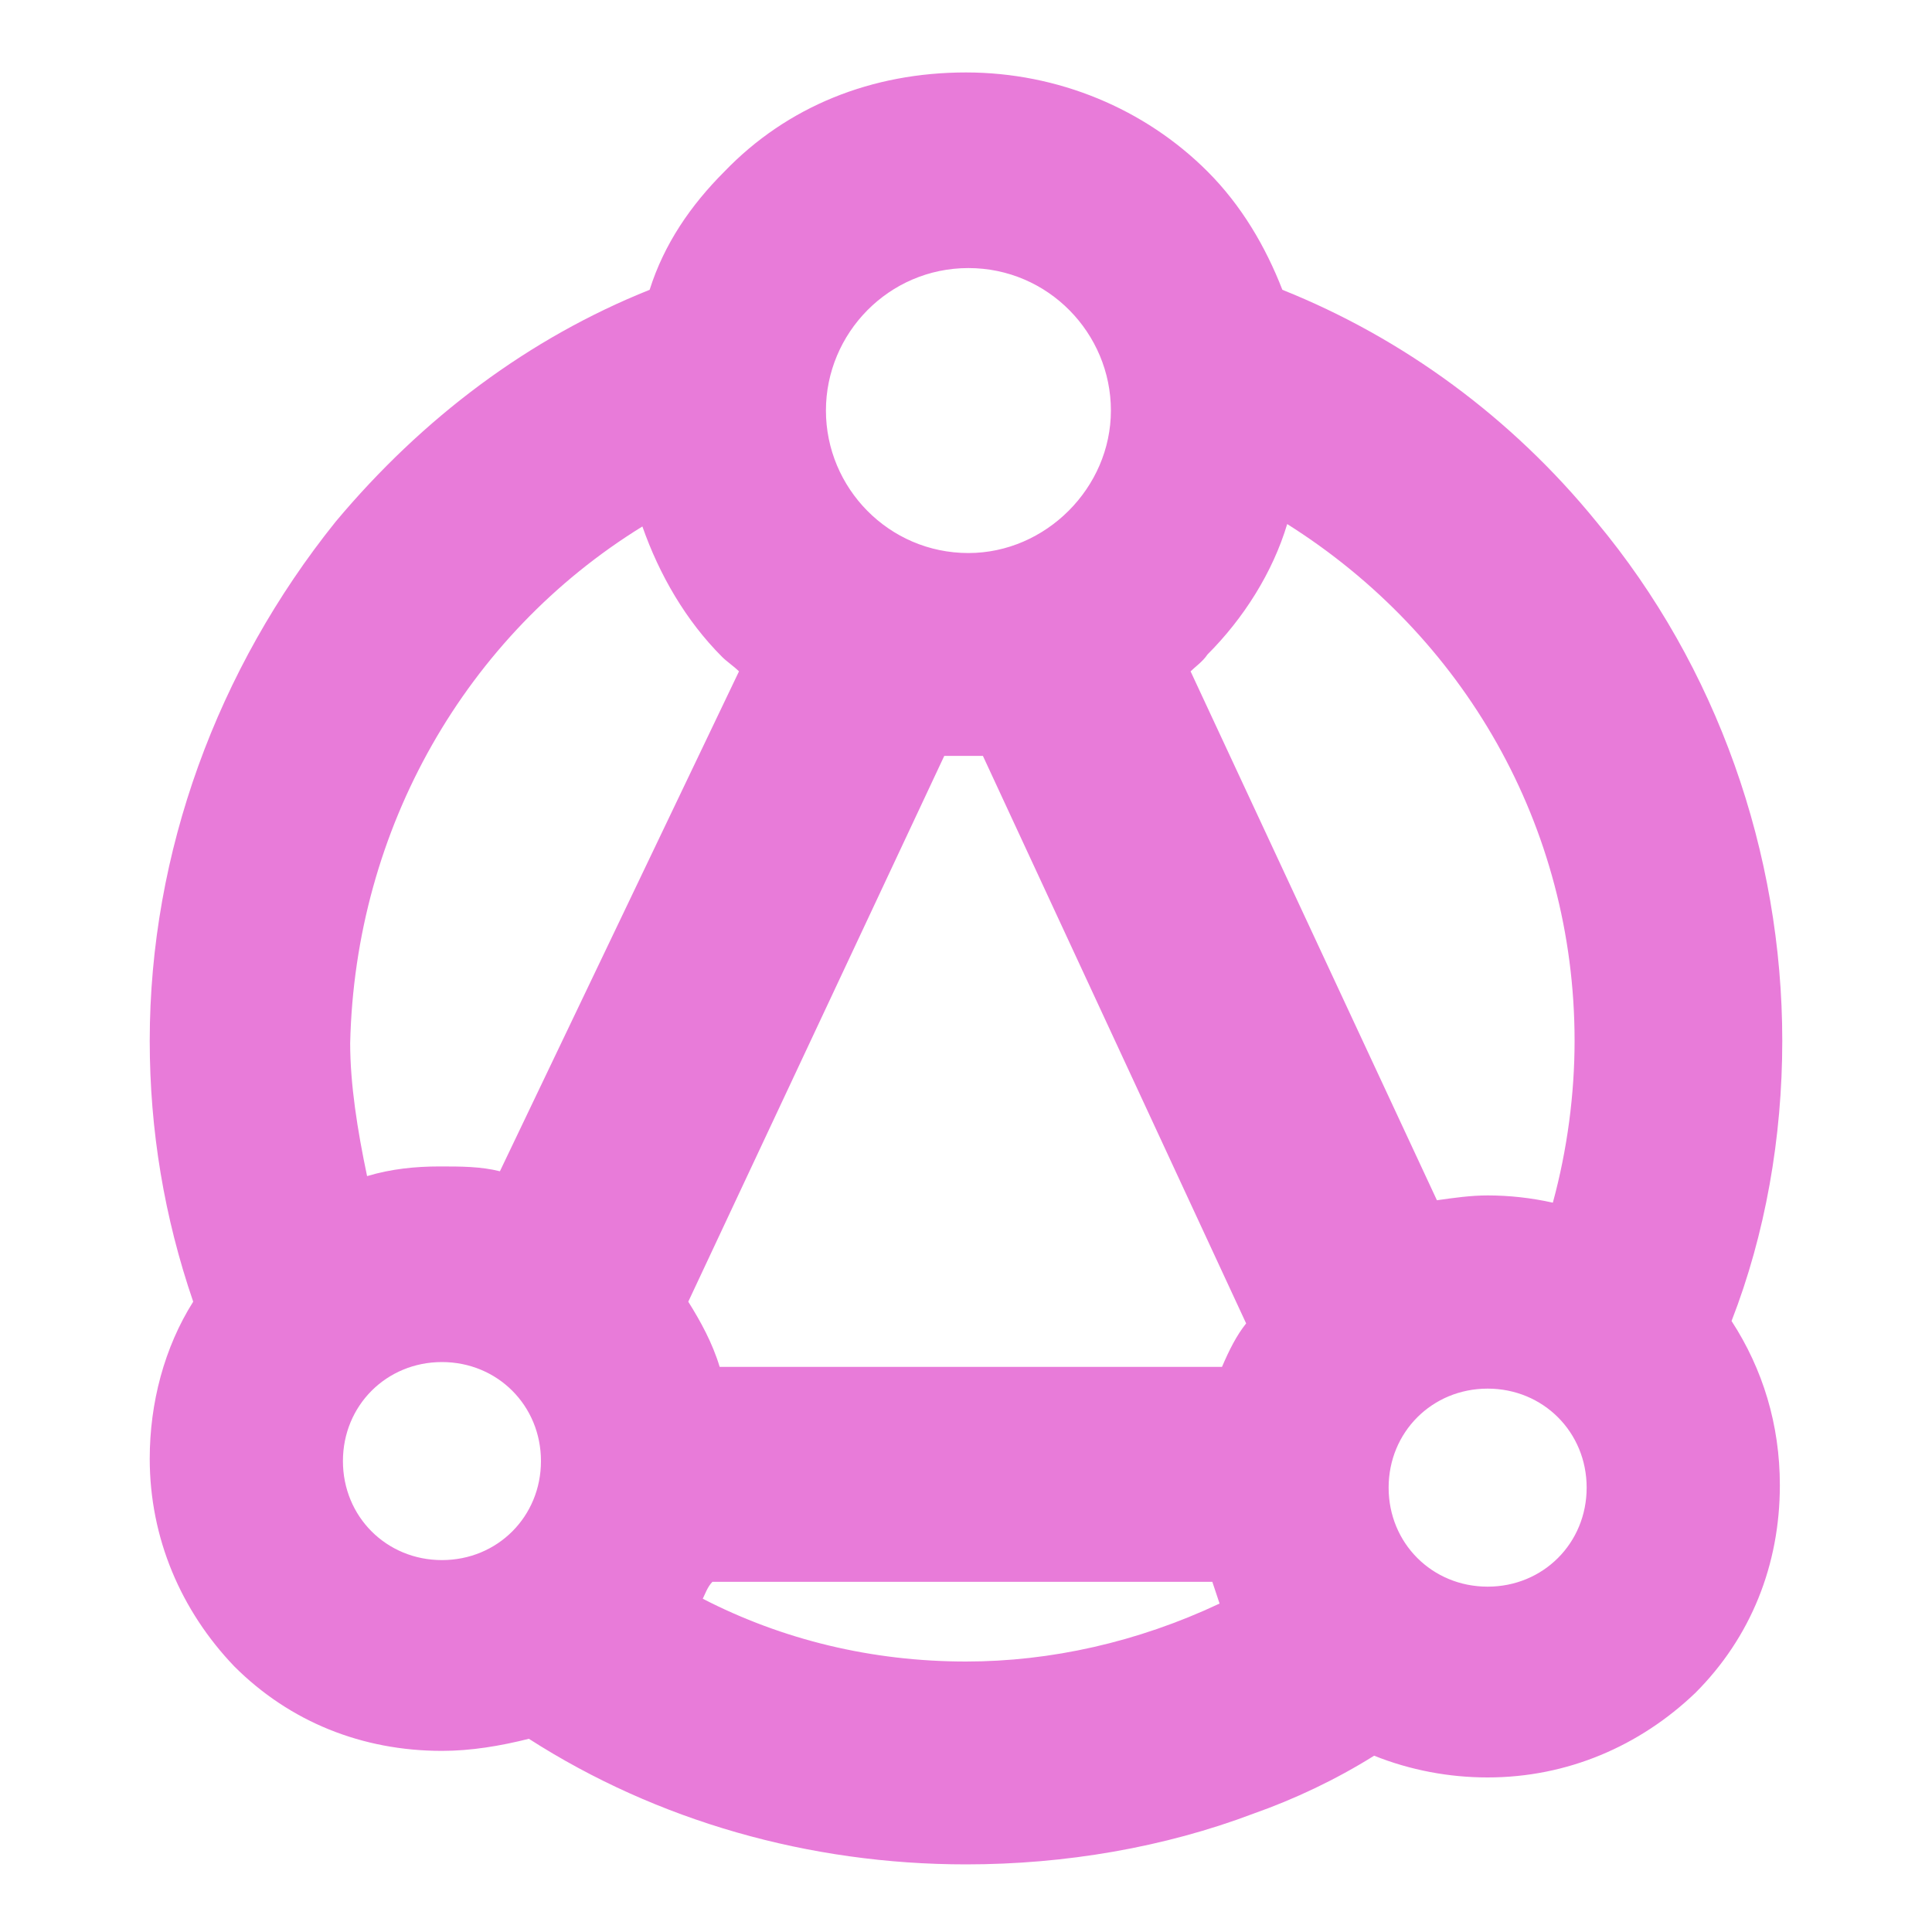
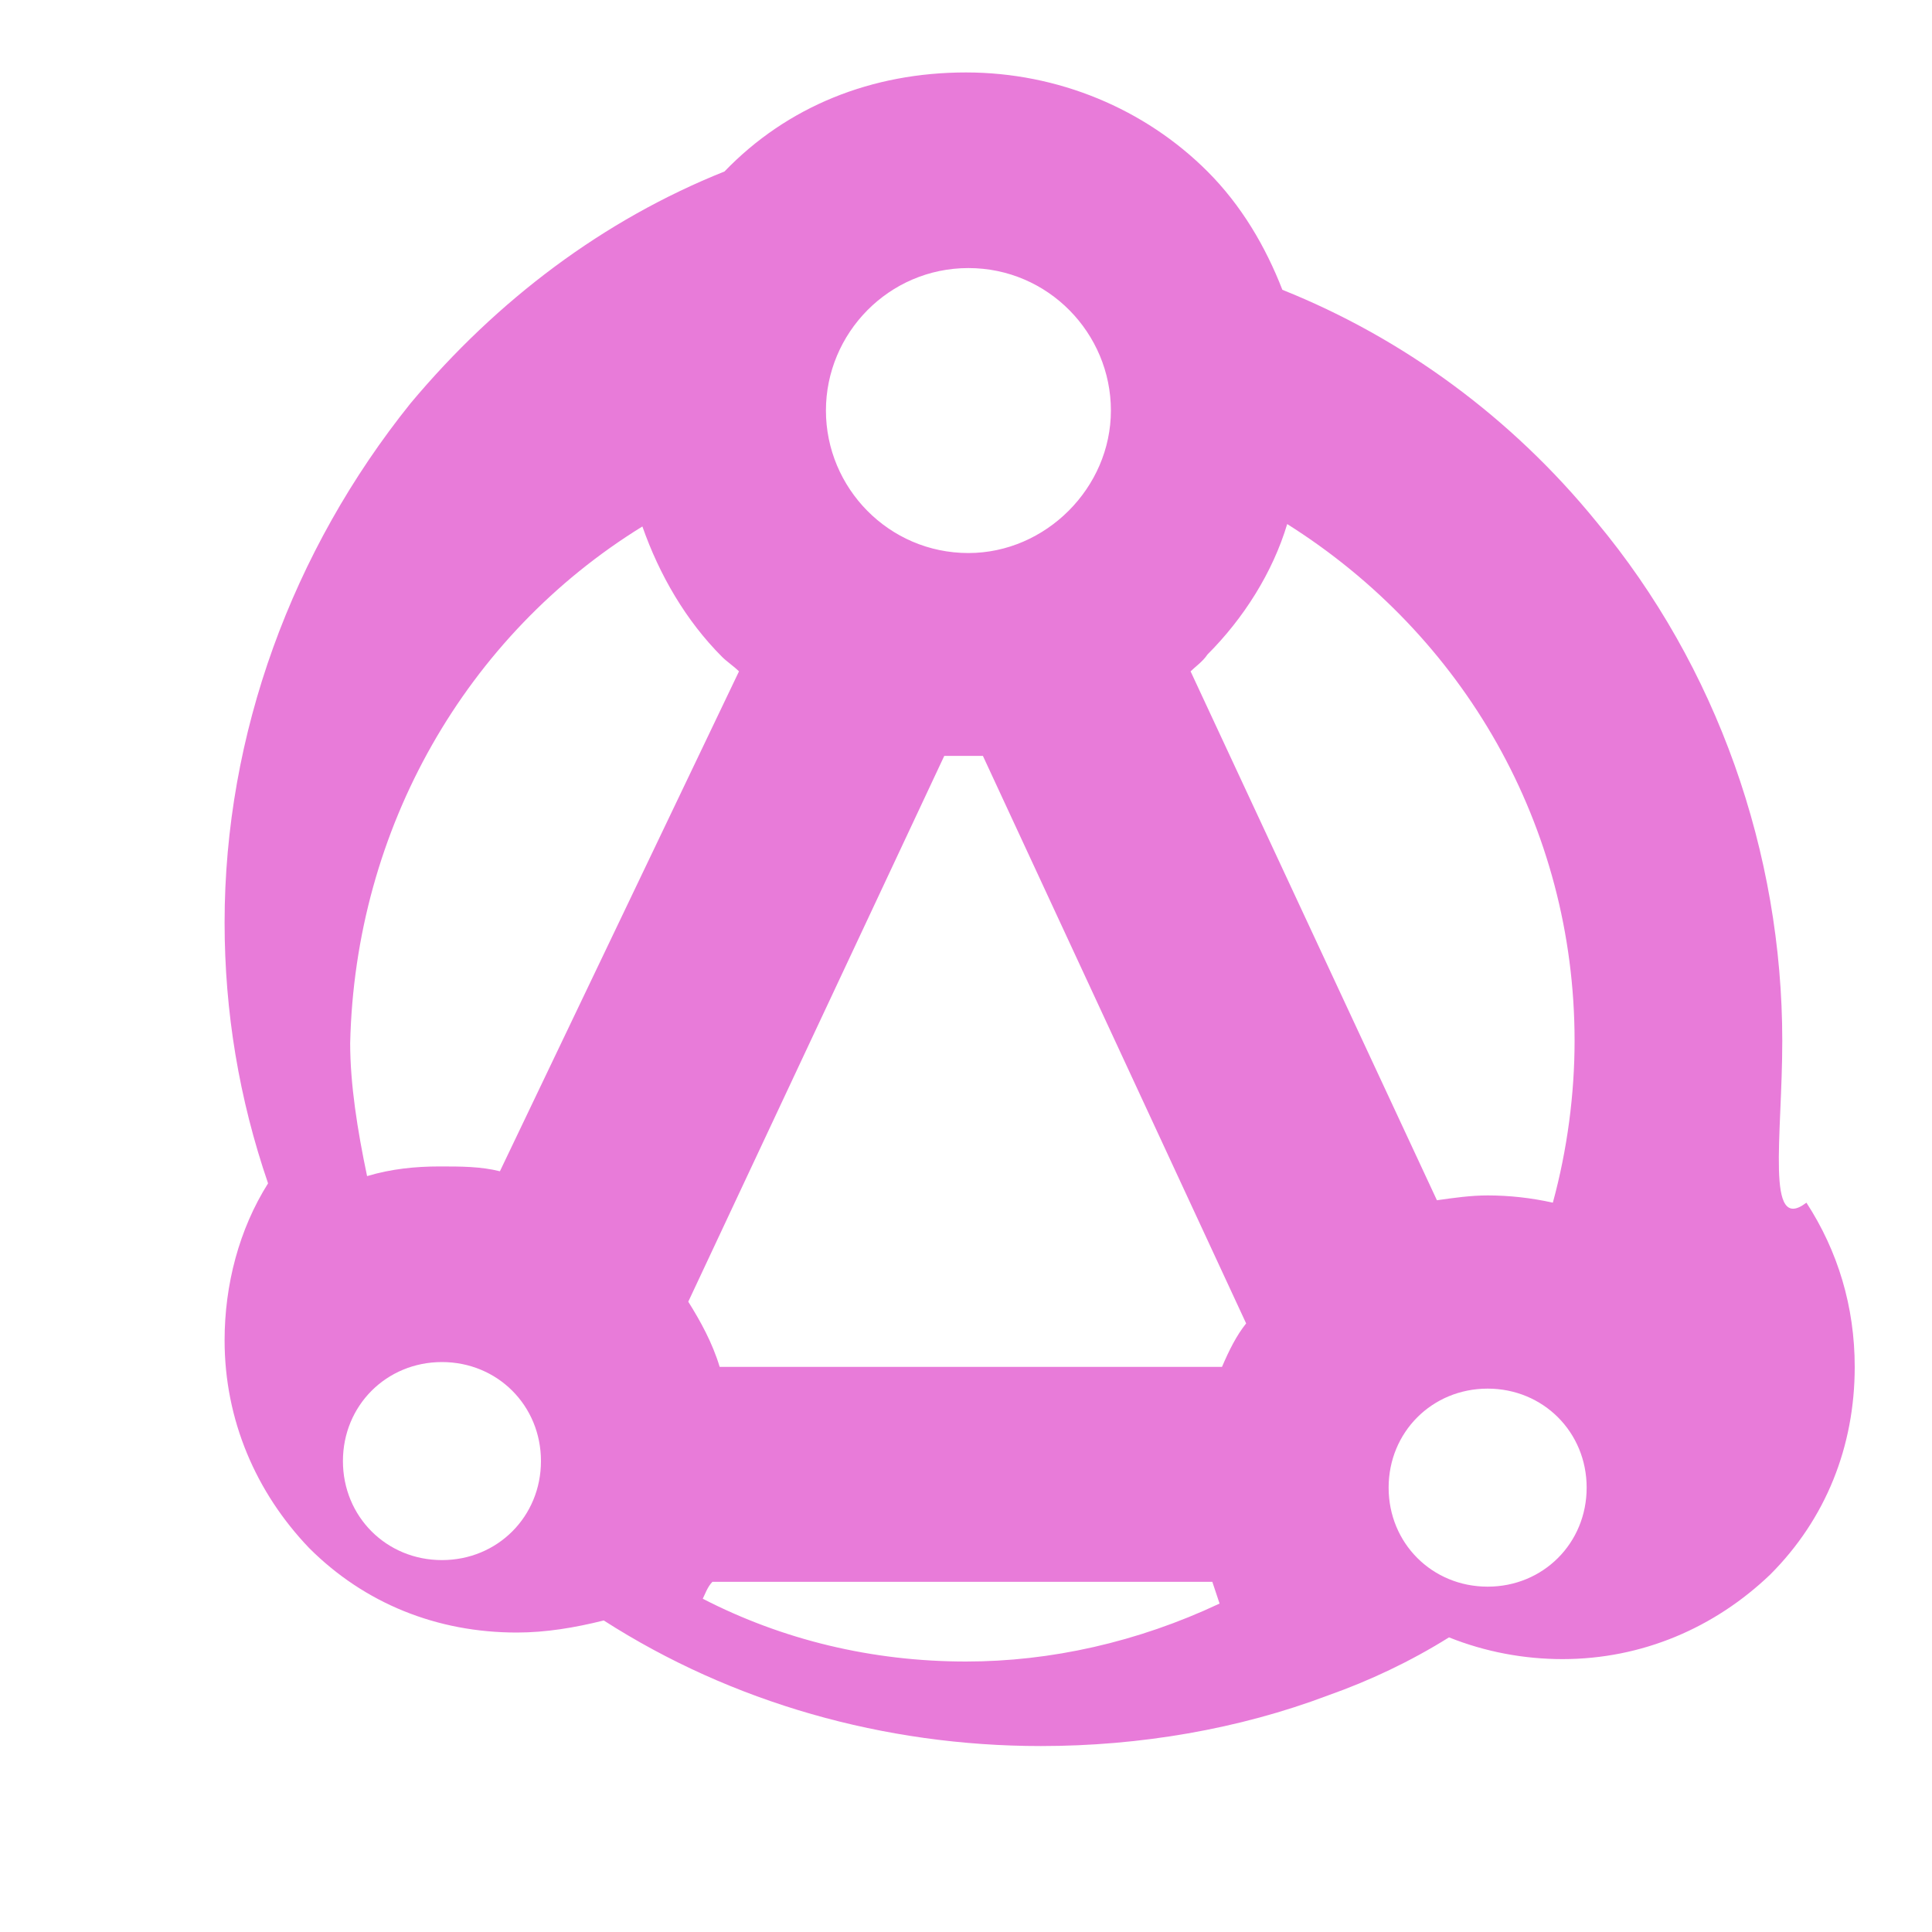
<svg xmlns="http://www.w3.org/2000/svg" version="1.1" id="图层_1" x="0px" y="0px" viewBox="0 0 80 80" style="enable-background:new 0 0 80 80;" xml:space="preserve">
  <style type="text/css">
	.st0{fill:#E87BD9;}
</style>
-   <path class="st0" d="M73.8,43.1c0-7.8-2.7-15.5-7.7-21.5c-3.5-4.3-8-7.6-13-9.6c-0.7-1.8-1.7-3.5-3.1-4.9C47.4,4.5,43.8,3,40,3  c-3.9,0-7.4,1.4-10,4.1c-1.4,1.4-2.5,3-3.1,4.9c-5,2-9.4,5.3-13,9.6c-4.9,6.1-7.7,13.7-7.7,21.5c0,3.7,0.6,7.3,1.8,10.8  c-1.2,1.9-1.8,4.2-1.8,6.5c0,3.3,1.3,6.3,3.5,8.6c2.3,2.3,5.3,3.5,8.6,3.5c1.2,0,2.4-0.2,3.6-0.5c5.3,3.4,11.6,5.2,18.1,5.2  c4.1,0,8.2-0.7,11.9-2.1c1.7-0.6,3.4-1.4,5-2.4c1.5,0.6,3.1,0.9,4.7,0.9c3.3,0,6.3-1.3,8.6-3.5c2.3-2.3,3.5-5.3,3.5-8.6  c0-2.5-0.7-4.8-2-6.8C73.1,51.1,73.8,47.1,73.8,43.1z M40.1,11.1c3.3,0,5.9,2.7,5.9,5.9s-2.7,5.9-5.9,5.9c-3.3,0-5.9-2.7-5.9-5.9  S36.8,11.1,40.1,11.1z M26.6,21.8c0.7,2,1.8,3.9,3.3,5.4c0.2,0.2,0.5,0.4,0.7,0.6l-9.9,20.7c-0.8-0.2-1.6-0.2-2.5-0.2  c-1,0-2,0.1-3,0.4c-0.4-1.9-0.7-3.8-0.7-5.5C14.7,34.3,19.3,26.3,26.6,21.8z M18.3,64.6c-2.3,0-4.1-1.8-4.1-4.1  c0-2.3,1.8-4.1,4.1-4.1c2.3,0,4.1,1.8,4.1,4.1C22.4,62.8,20.6,64.6,18.3,64.6z M40,68.8c-3.9,0-7.6-0.9-10.9-2.6  c0.1-0.2,0.2-0.5,0.4-0.7h20.7c0.1,0.3,0.2,0.6,0.3,0.9C47.1,68,43.5,68.8,40,68.8z M50.6,56.6H29.8c-0.3-1-0.8-1.9-1.3-2.7  l10.6-22.6c0.3,0,0.5,0,0.8,0c0.3,0,0.5,0,0.8,0l10.9,23.5C51.2,55.3,50.9,55.9,50.6,56.6z M49.3,27.8c0.2-0.2,0.5-0.4,0.7-0.7  c1.5-1.5,2.7-3.4,3.3-5.4c7.3,4.6,11.9,12.5,11.9,21.4c0,2.2-0.3,4.5-0.9,6.7c-0.9-0.2-1.8-0.3-2.7-0.3c-0.7,0-1.4,0.1-2.1,0.2  L49.3,27.8z M61.6,65.7c-2.3,0-4.1-1.8-4.1-4.1c0-2.3,1.8-4.1,4.1-4.1c2.3,0,4.1,1.8,4.1,4.1C65.7,63.9,63.9,65.7,61.6,65.7z" />
+   <path class="st0" d="M73.8,43.1c0-7.8-2.7-15.5-7.7-21.5c-3.5-4.3-8-7.6-13-9.6c-0.7-1.8-1.7-3.5-3.1-4.9C47.4,4.5,43.8,3,40,3  c-3.9,0-7.4,1.4-10,4.1c-5,2-9.4,5.3-13,9.6c-4.9,6.1-7.7,13.7-7.7,21.5c0,3.7,0.6,7.3,1.8,10.8  c-1.2,1.9-1.8,4.2-1.8,6.5c0,3.3,1.3,6.3,3.5,8.6c2.3,2.3,5.3,3.5,8.6,3.5c1.2,0,2.4-0.2,3.6-0.5c5.3,3.4,11.6,5.2,18.1,5.2  c4.1,0,8.2-0.7,11.9-2.1c1.7-0.6,3.4-1.4,5-2.4c1.5,0.6,3.1,0.9,4.7,0.9c3.3,0,6.3-1.3,8.6-3.5c2.3-2.3,3.5-5.3,3.5-8.6  c0-2.5-0.7-4.8-2-6.8C73.1,51.1,73.8,47.1,73.8,43.1z M40.1,11.1c3.3,0,5.9,2.7,5.9,5.9s-2.7,5.9-5.9,5.9c-3.3,0-5.9-2.7-5.9-5.9  S36.8,11.1,40.1,11.1z M26.6,21.8c0.7,2,1.8,3.9,3.3,5.4c0.2,0.2,0.5,0.4,0.7,0.6l-9.9,20.7c-0.8-0.2-1.6-0.2-2.5-0.2  c-1,0-2,0.1-3,0.4c-0.4-1.9-0.7-3.8-0.7-5.5C14.7,34.3,19.3,26.3,26.6,21.8z M18.3,64.6c-2.3,0-4.1-1.8-4.1-4.1  c0-2.3,1.8-4.1,4.1-4.1c2.3,0,4.1,1.8,4.1,4.1C22.4,62.8,20.6,64.6,18.3,64.6z M40,68.8c-3.9,0-7.6-0.9-10.9-2.6  c0.1-0.2,0.2-0.5,0.4-0.7h20.7c0.1,0.3,0.2,0.6,0.3,0.9C47.1,68,43.5,68.8,40,68.8z M50.6,56.6H29.8c-0.3-1-0.8-1.9-1.3-2.7  l10.6-22.6c0.3,0,0.5,0,0.8,0c0.3,0,0.5,0,0.8,0l10.9,23.5C51.2,55.3,50.9,55.9,50.6,56.6z M49.3,27.8c0.2-0.2,0.5-0.4,0.7-0.7  c1.5-1.5,2.7-3.4,3.3-5.4c7.3,4.6,11.9,12.5,11.9,21.4c0,2.2-0.3,4.5-0.9,6.7c-0.9-0.2-1.8-0.3-2.7-0.3c-0.7,0-1.4,0.1-2.1,0.2  L49.3,27.8z M61.6,65.7c-2.3,0-4.1-1.8-4.1-4.1c0-2.3,1.8-4.1,4.1-4.1c2.3,0,4.1,1.8,4.1,4.1C65.7,63.9,63.9,65.7,61.6,65.7z" />
</svg>